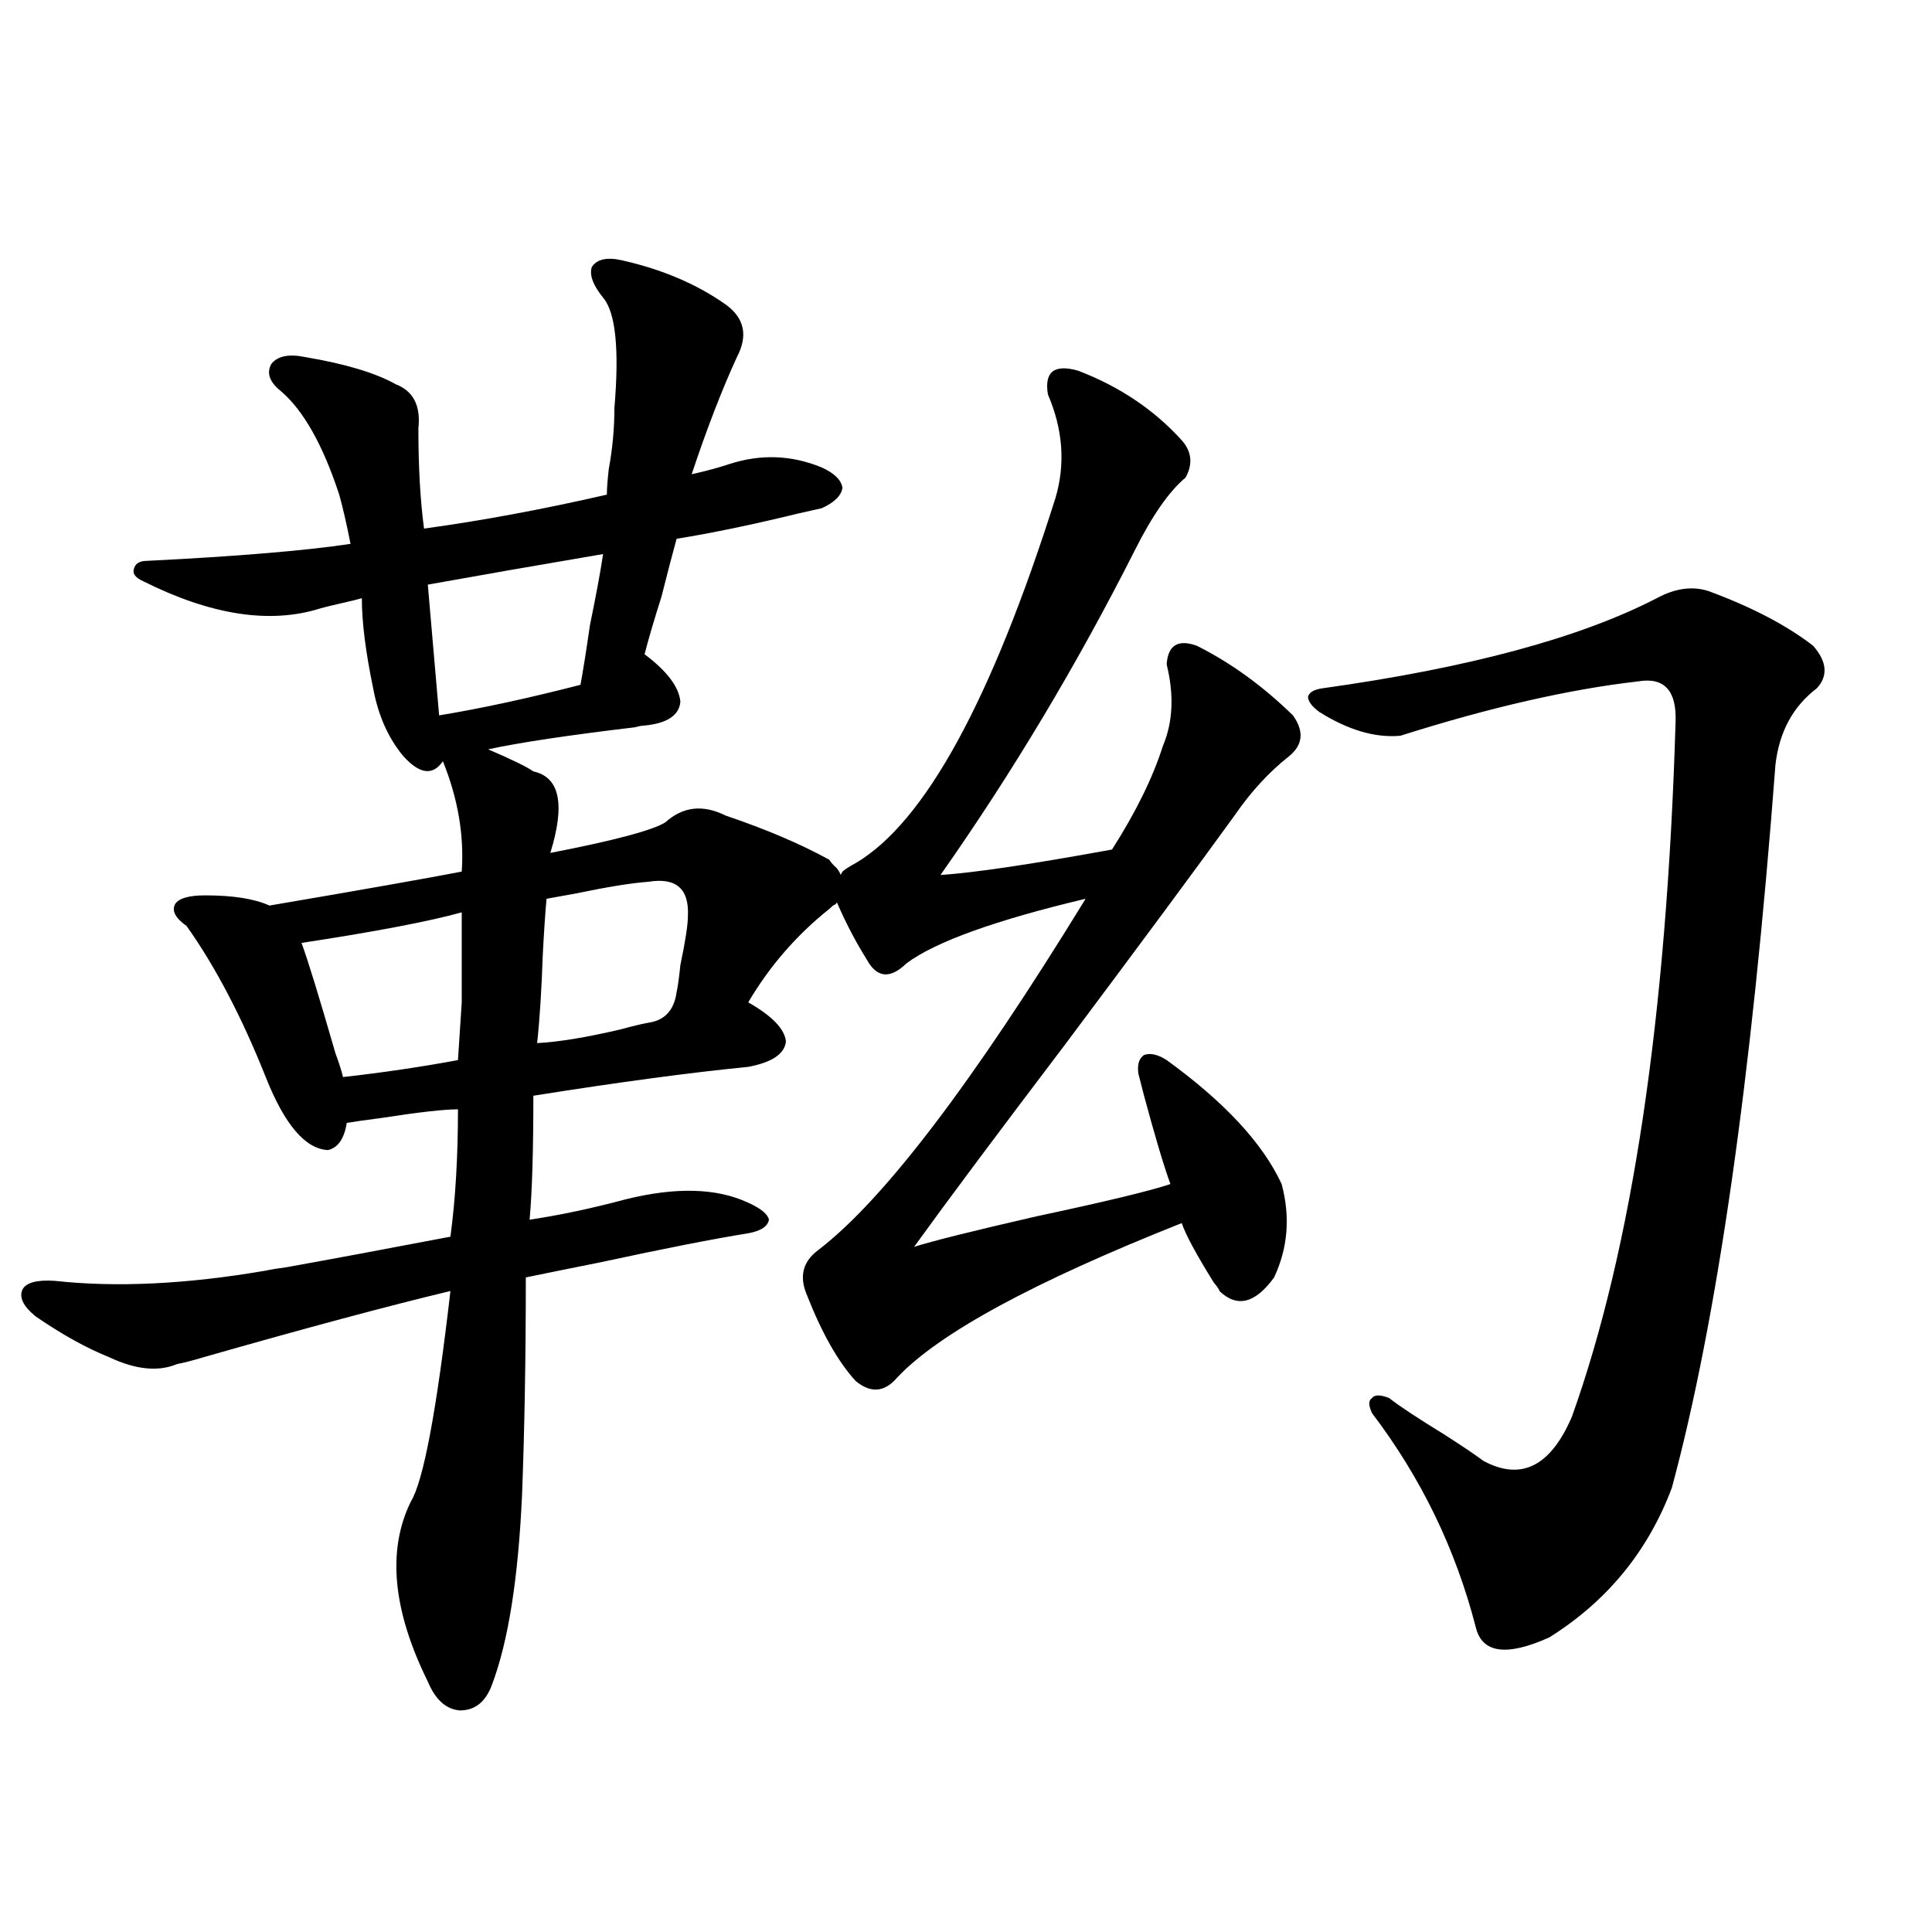
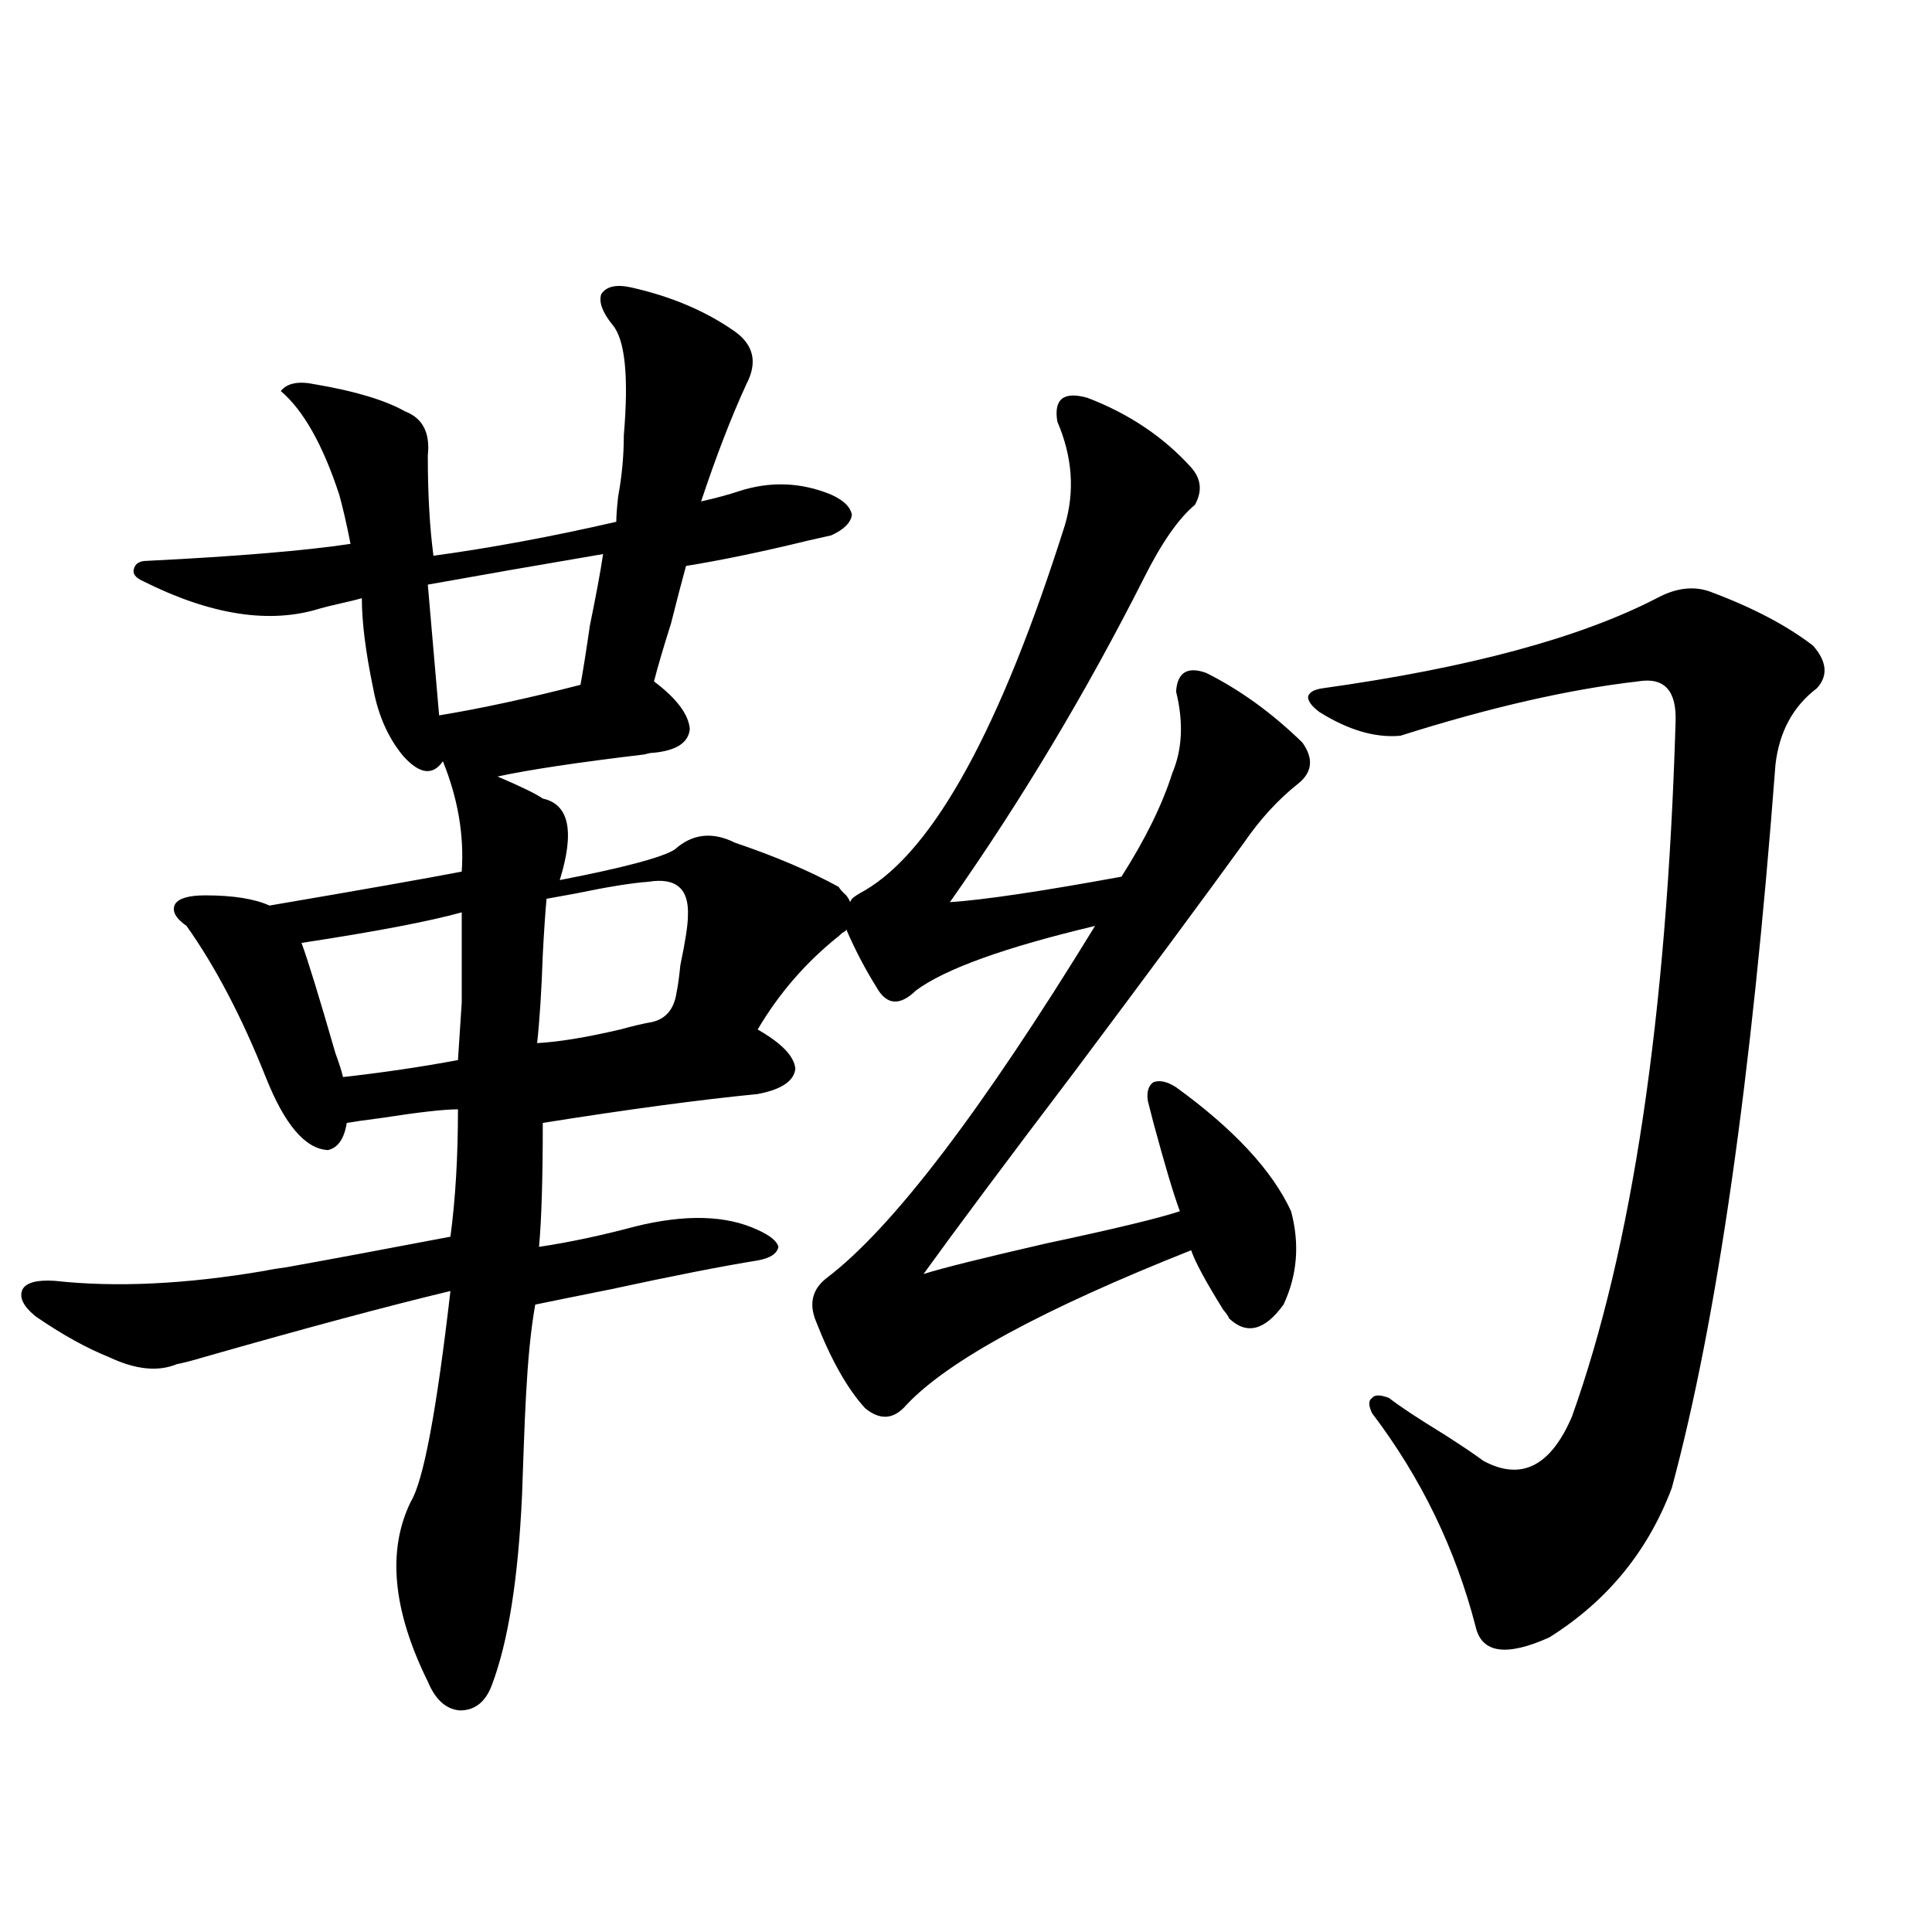
<svg xmlns="http://www.w3.org/2000/svg" version="1.1" id="图层_1" x="0px" y="0px" width="1000px" height="1000px" viewBox="0 0 1000 1000" enable-background="new 0 0 1000 1000" xml:space="preserve">
-   <path d="M270.213,773.695c-1.951,43.354-7.164,76.163-15.609,98.438c-3.262,8.789-8.78,13.184-16.585,13.184  c-7.164-0.591-12.682-5.575-16.584-14.941c-18.216-36.914-21.143-67.964-8.78-93.164c6.494-10.547,13.323-46.87,20.487-108.984  c-31.875,7.622-74.48,19.048-127.802,34.277c-5.854,1.758-10.412,2.938-13.658,3.516c-9.756,4.106-21.463,2.938-35.121-3.516  c-11.707-4.683-24.39-11.714-38.048-21.094c-6.509-5.273-8.78-9.956-6.829-14.063c1.951-3.516,7.469-4.972,16.585-4.395  c31.859,3.516,68.291,1.758,109.266-5.273c2.591-0.577,6.173-1.167,10.731-1.758c22.758-4.093,51.05-9.366,84.876-15.82  c2.591-19.336,3.902-41.309,3.902-65.918c-7.164,0-20.167,1.47-39.023,4.395c-9.116,1.181-15.29,2.06-18.536,2.637  c-1.311,8.212-4.558,12.896-9.756,14.063c-11.707-0.577-22.438-13.184-32.194-37.793c-12.363-31.05-26.021-57.129-40.975-78.223  c-5.854-4.093-7.805-7.91-5.854-11.426c1.951-2.925,7.149-4.395,15.609-4.395c14.298,0,25.365,1.758,33.17,5.273  c48.124-8.198,81.293-14.063,99.509-17.578c1.296-18.745-1.951-37.793-9.755-57.129c-5.213,7.622-12.042,6.743-20.487-2.637  c-7.805-9.366-13.018-21.094-15.609-35.156c-3.902-18.745-5.854-34.277-5.854-46.582c-1.951,0.591-5.534,1.47-10.731,2.637  c-5.213,1.181-8.78,2.06-10.731,2.637c-26.021,8.212-56.584,3.516-91.705-14.063c-3.902-1.758-5.534-3.804-4.878-6.152  c0.64-2.925,2.927-4.395,6.829-4.395c46.828-2.335,81.949-5.273,105.363-8.789c-1.951-9.956-3.902-18.457-5.854-25.488  c-8.46-25.776-18.536-43.644-30.243-53.613c-5.854-4.683-7.485-9.366-4.878-14.063c3.247-4.093,9.1-5.273,17.561-3.516  c20.807,3.516,36.417,8.212,46.828,14.063c9.1,3.516,13.002,11.138,11.707,22.852c0,19.927,0.976,37.216,2.927,51.855  c29.908-4.093,61.461-9.956,94.631-17.578c0-2.925,0.32-7.319,0.976-13.184c1.951-10.547,2.927-21.094,2.927-31.641  c2.592-30.46,0.641-49.507-5.854-57.129c-5.213-6.44-7.164-11.714-5.854-15.82c2.592-4.093,7.805-5.273,15.609-3.516  c20.808,4.696,38.688,12.305,53.657,22.852c9.756,7.031,11.707,16.122,5.854,27.246c-7.805,17.001-15.609,37.216-23.414,60.645  c7.805-1.758,14.299-3.516,19.512-5.273c16.25-5.273,32.194-4.683,47.804,1.758c6.494,2.938,10.076,6.454,10.731,10.547  c-0.655,4.106-4.237,7.622-10.731,10.547c-2.606,0.591-6.509,1.47-11.707,2.637c-24.069,5.864-45.212,10.259-63.413,13.184  c-1.951,7.031-4.558,17.001-7.805,29.883c-3.902,12.305-6.829,22.274-8.78,29.883c11.707,8.789,17.881,17.001,18.536,24.609  c-0.655,7.031-6.829,11.138-18.536,12.305c-1.311,0-2.927,0.302-4.878,0.879c-34.48,4.106-59.846,7.91-76.096,11.426  c12.348,5.273,20.152,9.091,23.414,11.426c13.658,2.938,16.585,17.001,8.78,42.188c33.17-6.44,53.002-11.714,59.511-15.82  c9.101-8.198,19.512-9.366,31.219-3.516c20.808,7.031,38.688,14.653,53.657,22.852c0.641,1.181,1.951,2.637,3.902,4.395  c1.296,1.758,1.951,2.938,1.951,3.516l0.976-1.758c1.296-1.167,3.567-2.637,6.829-4.395  c35.762-21.094,70.242-84.073,103.412-188.965c5.198-17.578,3.902-35.444-3.902-53.613c-1.951-11.714,3.247-15.82,15.609-12.305  c21.463,8.212,39.344,20.215,53.657,36.035c5.198,5.864,5.854,12.305,1.951,19.336c-8.46,7.031-17.24,19.638-26.341,37.793  c-29.923,59.188-63.413,115.137-100.485,167.871c17.561-1.167,47.148-5.562,88.778-13.184  c12.348-19.336,21.128-37.202,26.341-53.613c5.198-12.305,5.854-26.367,1.951-42.188c0.641-9.956,5.854-13.184,15.609-9.668  c17.561,8.789,34.146,20.806,49.755,36.035c5.854,8.212,5.198,15.243-1.951,21.094c-10.411,8.212-19.847,18.457-28.292,30.762  c-19.512,26.958-48.779,66.509-87.803,118.652c-35.121,46.294-61.142,81.161-78.047,104.59c9.101-2.925,30.243-8.198,63.413-15.82  c35.762-7.608,58.855-13.184,69.267-16.699c-3.262-8.789-7.805-24.019-13.658-45.703c-1.311-5.273-2.286-9.077-2.927-11.426  c-0.655-4.683,0.32-7.91,2.927-9.668c3.247-1.167,7.149-0.288,11.707,2.637c29.908,21.685,49.755,43.066,59.511,64.16  c4.543,17.001,3.247,33.11-3.902,48.34c-9.756,13.485-19.191,15.82-28.292,7.031c0-0.577-0.976-2.046-2.927-4.395  c-9.115-14.64-14.634-24.897-16.585-30.762c-76.751,30.474-125.851,57.129-147.313,79.98c-6.509,7.622-13.658,8.212-21.463,1.758  c-9.115-9.956-17.561-24.897-25.365-44.824c-3.902-9.366-1.951-16.987,5.854-22.852c33.811-25.776,79.998-86.421,138.533-181.934  c-46.828,11.138-77.727,22.274-92.681,33.398c-8.46,8.212-15.289,7.622-20.487-1.758c-5.854-9.366-11.066-19.336-15.609-29.883  c0,0.591-0.655,1.181-1.951,1.758c-0.655,0.591-1.311,1.181-1.951,1.758c-16.92,13.485-30.898,29.595-41.95,48.34  c12.348,7.031,18.856,13.774,19.512,20.215c-0.655,6.454-7.164,10.849-19.512,13.184c-29.923,2.938-66.995,7.91-111.217,14.941  c0,28.716-0.655,50.098-1.951,64.16c15.609-2.335,32.194-5.851,49.755-10.547c26.006-6.44,47.148-5.851,63.413,1.758  c6.494,2.938,10.076,5.864,10.731,8.789c-0.655,3.516-4.237,5.864-10.731,7.031c-18.216,2.938-43.581,7.91-76.096,14.941  c-17.561,3.516-30.578,6.152-39.023,7.91C272.164,702.216,271.509,739.72,270.213,773.695z M238.994,472.23  c-16.92,4.696-44.557,9.97-82.924,15.82c3.247,8.789,9.1,27.837,17.561,57.129c1.951,5.273,3.247,9.38,3.902,12.305  c20.807-2.335,40.639-5.273,59.51-8.789c0.641-9.366,1.296-19.336,1.951-29.883C238.994,510.023,238.994,494.505,238.994,472.23z   M221.434,302.602c2.591,29.883,4.542,52.446,5.854,67.676c21.462-3.516,45.852-8.789,73.168-15.82  c1.296-7.031,2.927-17.276,4.878-30.762c3.247-15.82,5.519-28.125,6.829-36.914C277.683,292.646,247.439,297.919,221.434,302.602z   M335.577,529.359c8.445-1.167,13.323-6.44,14.634-15.82c0.641-2.925,1.296-7.608,1.951-14.063  c2.592-12.305,3.902-20.792,3.902-25.488c0.641-14.063-6.188-19.913-20.487-17.578c-8.46,0.591-21.143,2.637-38.048,6.152  c-6.509,1.181-11.387,2.06-14.634,2.637c-0.655,7.031-1.311,16.699-1.951,29.004c-0.655,18.759-1.631,33.989-2.927,45.703  c11.052-0.577,25.365-2.925,42.926-7.031C327.438,531.117,332.315,529.95,335.577,529.359z M682.886,368.52  c-3.902-2.925-5.854-5.562-5.854-7.91c0.641-2.335,3.247-3.804,7.805-4.395c75.44-10.547,133-26.065,172.679-46.582  c9.756-5.273,18.856-6.44,27.316-3.516c22.104,8.212,39.999,17.578,53.657,28.125c7.149,8.212,7.805,15.532,1.951,21.973  c-12.362,9.38-19.512,22.563-21.463,39.551C906.615,558.665,888.734,683.47,865.32,770.18  c-12.362,32.821-33.505,58.585-63.413,77.344c-22.118,9.956-34.801,8.198-38.048-5.273c-10.411-40.43-28.292-77.344-53.657-110.742  c-1.951-4.093-1.951-6.729,0-7.91c1.296-1.758,4.223-1.758,8.78,0c5.198,4.106,14.954,10.547,29.268,19.336  c9.101,5.864,15.609,10.259,19.512,13.184c19.512,10.547,34.786,2.938,45.853-22.852c31.219-87.3,49.1-207.12,53.657-359.473  c0.641-16.397-5.854-23.429-19.512-21.094c-35.776,4.106-76.751,13.485-122.924,28.125  C711.818,382.005,697.84,377.899,682.886,368.52z" />
+   <path d="M270.213,773.695c-1.951,43.354-7.164,76.163-15.609,98.438c-3.262,8.789-8.78,13.184-16.585,13.184  c-7.164-0.591-12.682-5.575-16.584-14.941c-18.216-36.914-21.143-67.964-8.78-93.164c6.494-10.547,13.323-46.87,20.487-108.984  c-31.875,7.622-74.48,19.048-127.802,34.277c-5.854,1.758-10.412,2.938-13.658,3.516c-9.756,4.106-21.463,2.938-35.121-3.516  c-11.707-4.683-24.39-11.714-38.048-21.094c-6.509-5.273-8.78-9.956-6.829-14.063c1.951-3.516,7.469-4.972,16.585-4.395  c31.859,3.516,68.291,1.758,109.266-5.273c2.591-0.577,6.173-1.167,10.731-1.758c22.758-4.093,51.05-9.366,84.876-15.82  c2.591-19.336,3.902-41.309,3.902-65.918c-7.164,0-20.167,1.47-39.023,4.395c-9.116,1.181-15.29,2.06-18.536,2.637  c-1.311,8.212-4.558,12.896-9.756,14.063c-11.707-0.577-22.438-13.184-32.194-37.793c-12.363-31.05-26.021-57.129-40.975-78.223  c-5.854-4.093-7.805-7.91-5.854-11.426c1.951-2.925,7.149-4.395,15.609-4.395c14.298,0,25.365,1.758,33.17,5.273  c48.124-8.198,81.293-14.063,99.509-17.578c1.296-18.745-1.951-37.793-9.755-57.129c-5.213,7.622-12.042,6.743-20.487-2.637  c-7.805-9.366-13.018-21.094-15.609-35.156c-3.902-18.745-5.854-34.277-5.854-46.582c-1.951,0.591-5.534,1.47-10.731,2.637  c-5.213,1.181-8.78,2.06-10.731,2.637c-26.021,8.212-56.584,3.516-91.705-14.063c-3.902-1.758-5.534-3.804-4.878-6.152  c0.64-2.925,2.927-4.395,6.829-4.395c46.828-2.335,81.949-5.273,105.363-8.789c-1.951-9.956-3.902-18.457-5.854-25.488  c-8.46-25.776-18.536-43.644-30.243-53.613c3.247-4.093,9.1-5.273,17.561-3.516  c20.807,3.516,36.417,8.212,46.828,14.063c9.1,3.516,13.002,11.138,11.707,22.852c0,19.927,0.976,37.216,2.927,51.855  c29.908-4.093,61.461-9.956,94.631-17.578c0-2.925,0.32-7.319,0.976-13.184c1.951-10.547,2.927-21.094,2.927-31.641  c2.592-30.46,0.641-49.507-5.854-57.129c-5.213-6.44-7.164-11.714-5.854-15.82c2.592-4.093,7.805-5.273,15.609-3.516  c20.808,4.696,38.688,12.305,53.657,22.852c9.756,7.031,11.707,16.122,5.854,27.246c-7.805,17.001-15.609,37.216-23.414,60.645  c7.805-1.758,14.299-3.516,19.512-5.273c16.25-5.273,32.194-4.683,47.804,1.758c6.494,2.938,10.076,6.454,10.731,10.547  c-0.655,4.106-4.237,7.622-10.731,10.547c-2.606,0.591-6.509,1.47-11.707,2.637c-24.069,5.864-45.212,10.259-63.413,13.184  c-1.951,7.031-4.558,17.001-7.805,29.883c-3.902,12.305-6.829,22.274-8.78,29.883c11.707,8.789,17.881,17.001,18.536,24.609  c-0.655,7.031-6.829,11.138-18.536,12.305c-1.311,0-2.927,0.302-4.878,0.879c-34.48,4.106-59.846,7.91-76.096,11.426  c12.348,5.273,20.152,9.091,23.414,11.426c13.658,2.938,16.585,17.001,8.78,42.188c33.17-6.44,53.002-11.714,59.511-15.82  c9.101-8.198,19.512-9.366,31.219-3.516c20.808,7.031,38.688,14.653,53.657,22.852c0.641,1.181,1.951,2.637,3.902,4.395  c1.296,1.758,1.951,2.938,1.951,3.516l0.976-1.758c1.296-1.167,3.567-2.637,6.829-4.395  c35.762-21.094,70.242-84.073,103.412-188.965c5.198-17.578,3.902-35.444-3.902-53.613c-1.951-11.714,3.247-15.82,15.609-12.305  c21.463,8.212,39.344,20.215,53.657,36.035c5.198,5.864,5.854,12.305,1.951,19.336c-8.46,7.031-17.24,19.638-26.341,37.793  c-29.923,59.188-63.413,115.137-100.485,167.871c17.561-1.167,47.148-5.562,88.778-13.184  c12.348-19.336,21.128-37.202,26.341-53.613c5.198-12.305,5.854-26.367,1.951-42.188c0.641-9.956,5.854-13.184,15.609-9.668  c17.561,8.789,34.146,20.806,49.755,36.035c5.854,8.212,5.198,15.243-1.951,21.094c-10.411,8.212-19.847,18.457-28.292,30.762  c-19.512,26.958-48.779,66.509-87.803,118.652c-35.121,46.294-61.142,81.161-78.047,104.59c9.101-2.925,30.243-8.198,63.413-15.82  c35.762-7.608,58.855-13.184,69.267-16.699c-3.262-8.789-7.805-24.019-13.658-45.703c-1.311-5.273-2.286-9.077-2.927-11.426  c-0.655-4.683,0.32-7.91,2.927-9.668c3.247-1.167,7.149-0.288,11.707,2.637c29.908,21.685,49.755,43.066,59.511,64.16  c4.543,17.001,3.247,33.11-3.902,48.34c-9.756,13.485-19.191,15.82-28.292,7.031c0-0.577-0.976-2.046-2.927-4.395  c-9.115-14.64-14.634-24.897-16.585-30.762c-76.751,30.474-125.851,57.129-147.313,79.98c-6.509,7.622-13.658,8.212-21.463,1.758  c-9.115-9.956-17.561-24.897-25.365-44.824c-3.902-9.366-1.951-16.987,5.854-22.852c33.811-25.776,79.998-86.421,138.533-181.934  c-46.828,11.138-77.727,22.274-92.681,33.398c-8.46,8.212-15.289,7.622-20.487-1.758c-5.854-9.366-11.066-19.336-15.609-29.883  c0,0.591-0.655,1.181-1.951,1.758c-0.655,0.591-1.311,1.181-1.951,1.758c-16.92,13.485-30.898,29.595-41.95,48.34  c12.348,7.031,18.856,13.774,19.512,20.215c-0.655,6.454-7.164,10.849-19.512,13.184c-29.923,2.938-66.995,7.91-111.217,14.941  c0,28.716-0.655,50.098-1.951,64.16c15.609-2.335,32.194-5.851,49.755-10.547c26.006-6.44,47.148-5.851,63.413,1.758  c6.494,2.938,10.076,5.864,10.731,8.789c-0.655,3.516-4.237,5.864-10.731,7.031c-18.216,2.938-43.581,7.91-76.096,14.941  c-17.561,3.516-30.578,6.152-39.023,7.91C272.164,702.216,271.509,739.72,270.213,773.695z M238.994,472.23  c-16.92,4.696-44.557,9.97-82.924,15.82c3.247,8.789,9.1,27.837,17.561,57.129c1.951,5.273,3.247,9.38,3.902,12.305  c20.807-2.335,40.639-5.273,59.51-8.789c0.641-9.366,1.296-19.336,1.951-29.883C238.994,510.023,238.994,494.505,238.994,472.23z   M221.434,302.602c2.591,29.883,4.542,52.446,5.854,67.676c21.462-3.516,45.852-8.789,73.168-15.82  c1.296-7.031,2.927-17.276,4.878-30.762c3.247-15.82,5.519-28.125,6.829-36.914C277.683,292.646,247.439,297.919,221.434,302.602z   M335.577,529.359c8.445-1.167,13.323-6.44,14.634-15.82c0.641-2.925,1.296-7.608,1.951-14.063  c2.592-12.305,3.902-20.792,3.902-25.488c0.641-14.063-6.188-19.913-20.487-17.578c-8.46,0.591-21.143,2.637-38.048,6.152  c-6.509,1.181-11.387,2.06-14.634,2.637c-0.655,7.031-1.311,16.699-1.951,29.004c-0.655,18.759-1.631,33.989-2.927,45.703  c11.052-0.577,25.365-2.925,42.926-7.031C327.438,531.117,332.315,529.95,335.577,529.359z M682.886,368.52  c-3.902-2.925-5.854-5.562-5.854-7.91c0.641-2.335,3.247-3.804,7.805-4.395c75.44-10.547,133-26.065,172.679-46.582  c9.756-5.273,18.856-6.44,27.316-3.516c22.104,8.212,39.999,17.578,53.657,28.125c7.149,8.212,7.805,15.532,1.951,21.973  c-12.362,9.38-19.512,22.563-21.463,39.551C906.615,558.665,888.734,683.47,865.32,770.18  c-12.362,32.821-33.505,58.585-63.413,77.344c-22.118,9.956-34.801,8.198-38.048-5.273c-10.411-40.43-28.292-77.344-53.657-110.742  c-1.951-4.093-1.951-6.729,0-7.91c1.296-1.758,4.223-1.758,8.78,0c5.198,4.106,14.954,10.547,29.268,19.336  c9.101,5.864,15.609,10.259,19.512,13.184c19.512,10.547,34.786,2.938,45.853-22.852c31.219-87.3,49.1-207.12,53.657-359.473  c0.641-16.397-5.854-23.429-19.512-21.094c-35.776,4.106-76.751,13.485-122.924,28.125  C711.818,382.005,697.84,377.899,682.886,368.52z" />
</svg>